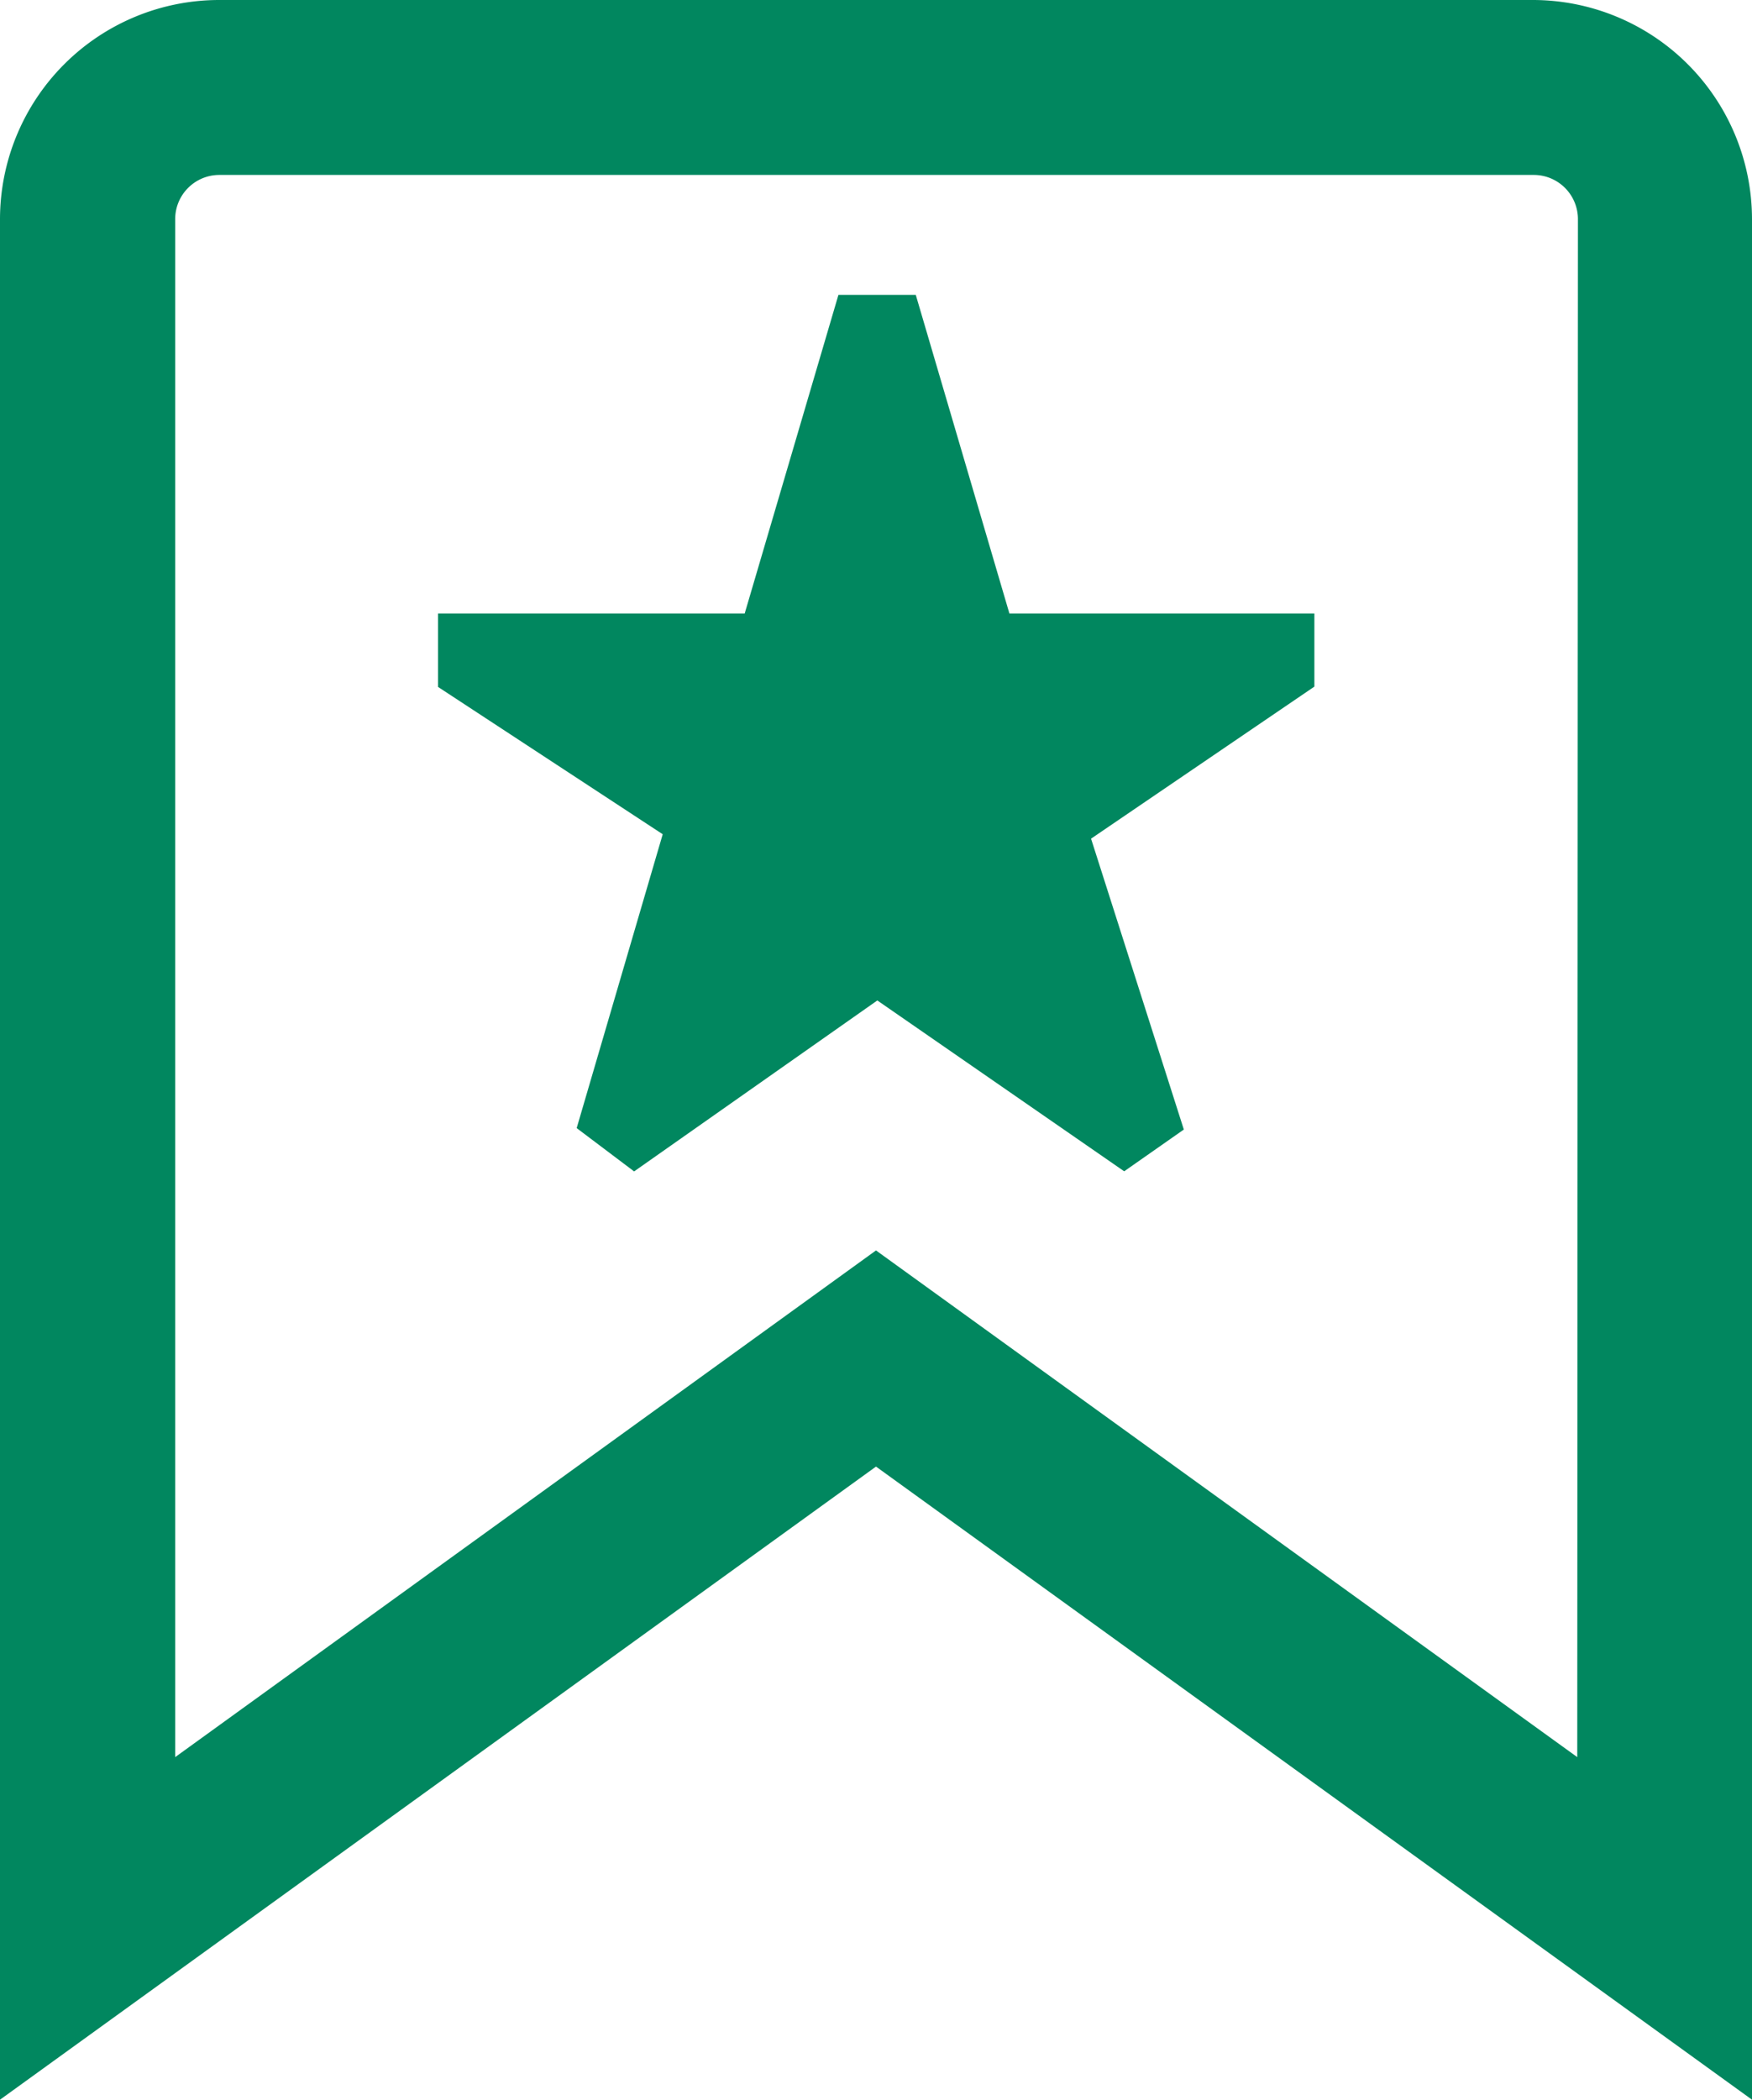
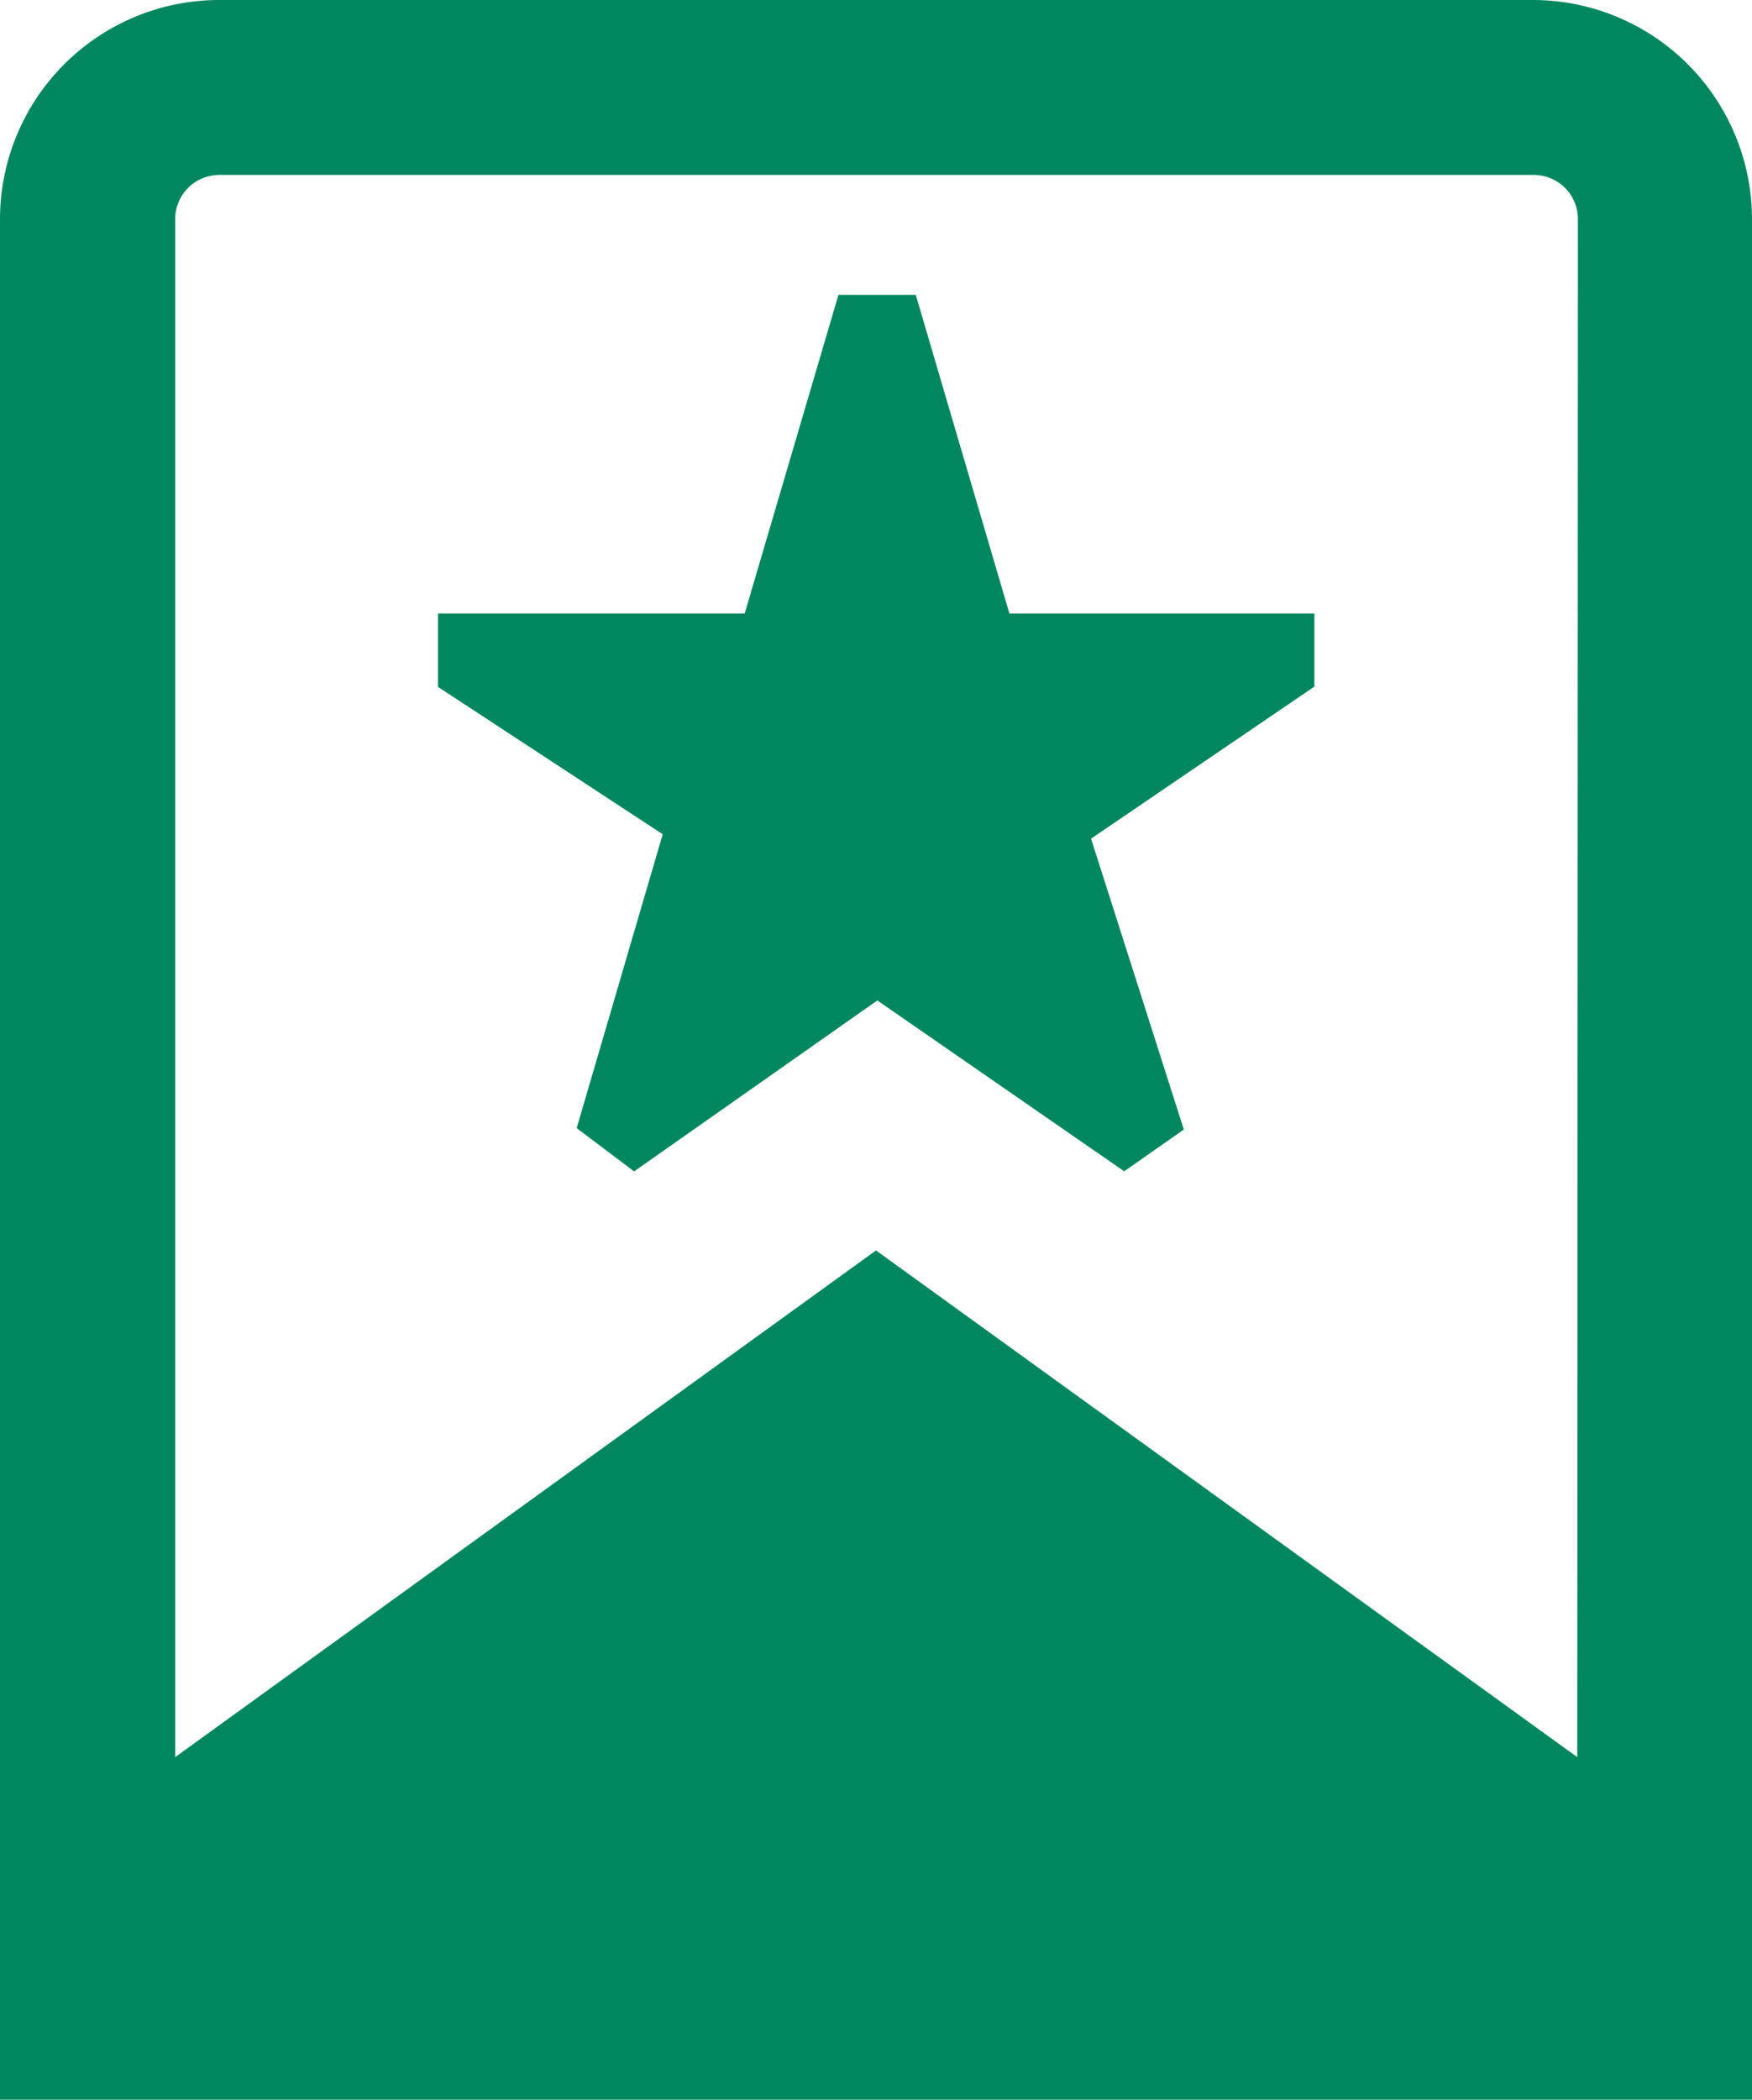
<svg xmlns="http://www.w3.org/2000/svg" width="15.862" height="19" viewBox="0 0 15.862 19">
-   <path id="wishlist-star" d="M15.88,0H3.983A1.985,1.985,0,0,0,2,1.983V19l7.931-5.729L17.862,19V1.983A1.985,1.985,0,0,0,15.88,0Zm.4,15.9L9.931,11.315,3.586,15.9V1.983a.4.4,0,0,1,.4-.4h11.9a.4.4,0,0,1,.4.4ZM11.138,5.552H13.9v.661L11.878,7.589l.84,2.632-.54.378L9.943,9.053,7.741,10.6l-.52-.392L8,7.549,5.966,6.216V5.552H8.742l.849-2.884h.7l.848,2.884Z" transform="translate(-2)" fill="#01875f" />
+   <path id="wishlist-star" d="M15.88,0H3.983A1.985,1.985,0,0,0,2,1.983V19L17.862,19V1.983A1.985,1.985,0,0,0,15.88,0Zm.4,15.9L9.931,11.315,3.586,15.9V1.983a.4.4,0,0,1,.4-.4h11.9a.4.4,0,0,1,.4.4ZM11.138,5.552H13.9v.661L11.878,7.589l.84,2.632-.54.378L9.943,9.053,7.741,10.6l-.52-.392L8,7.549,5.966,6.216V5.552H8.742l.849-2.884h.7l.848,2.884Z" transform="translate(-2)" fill="#01875f" />
</svg>